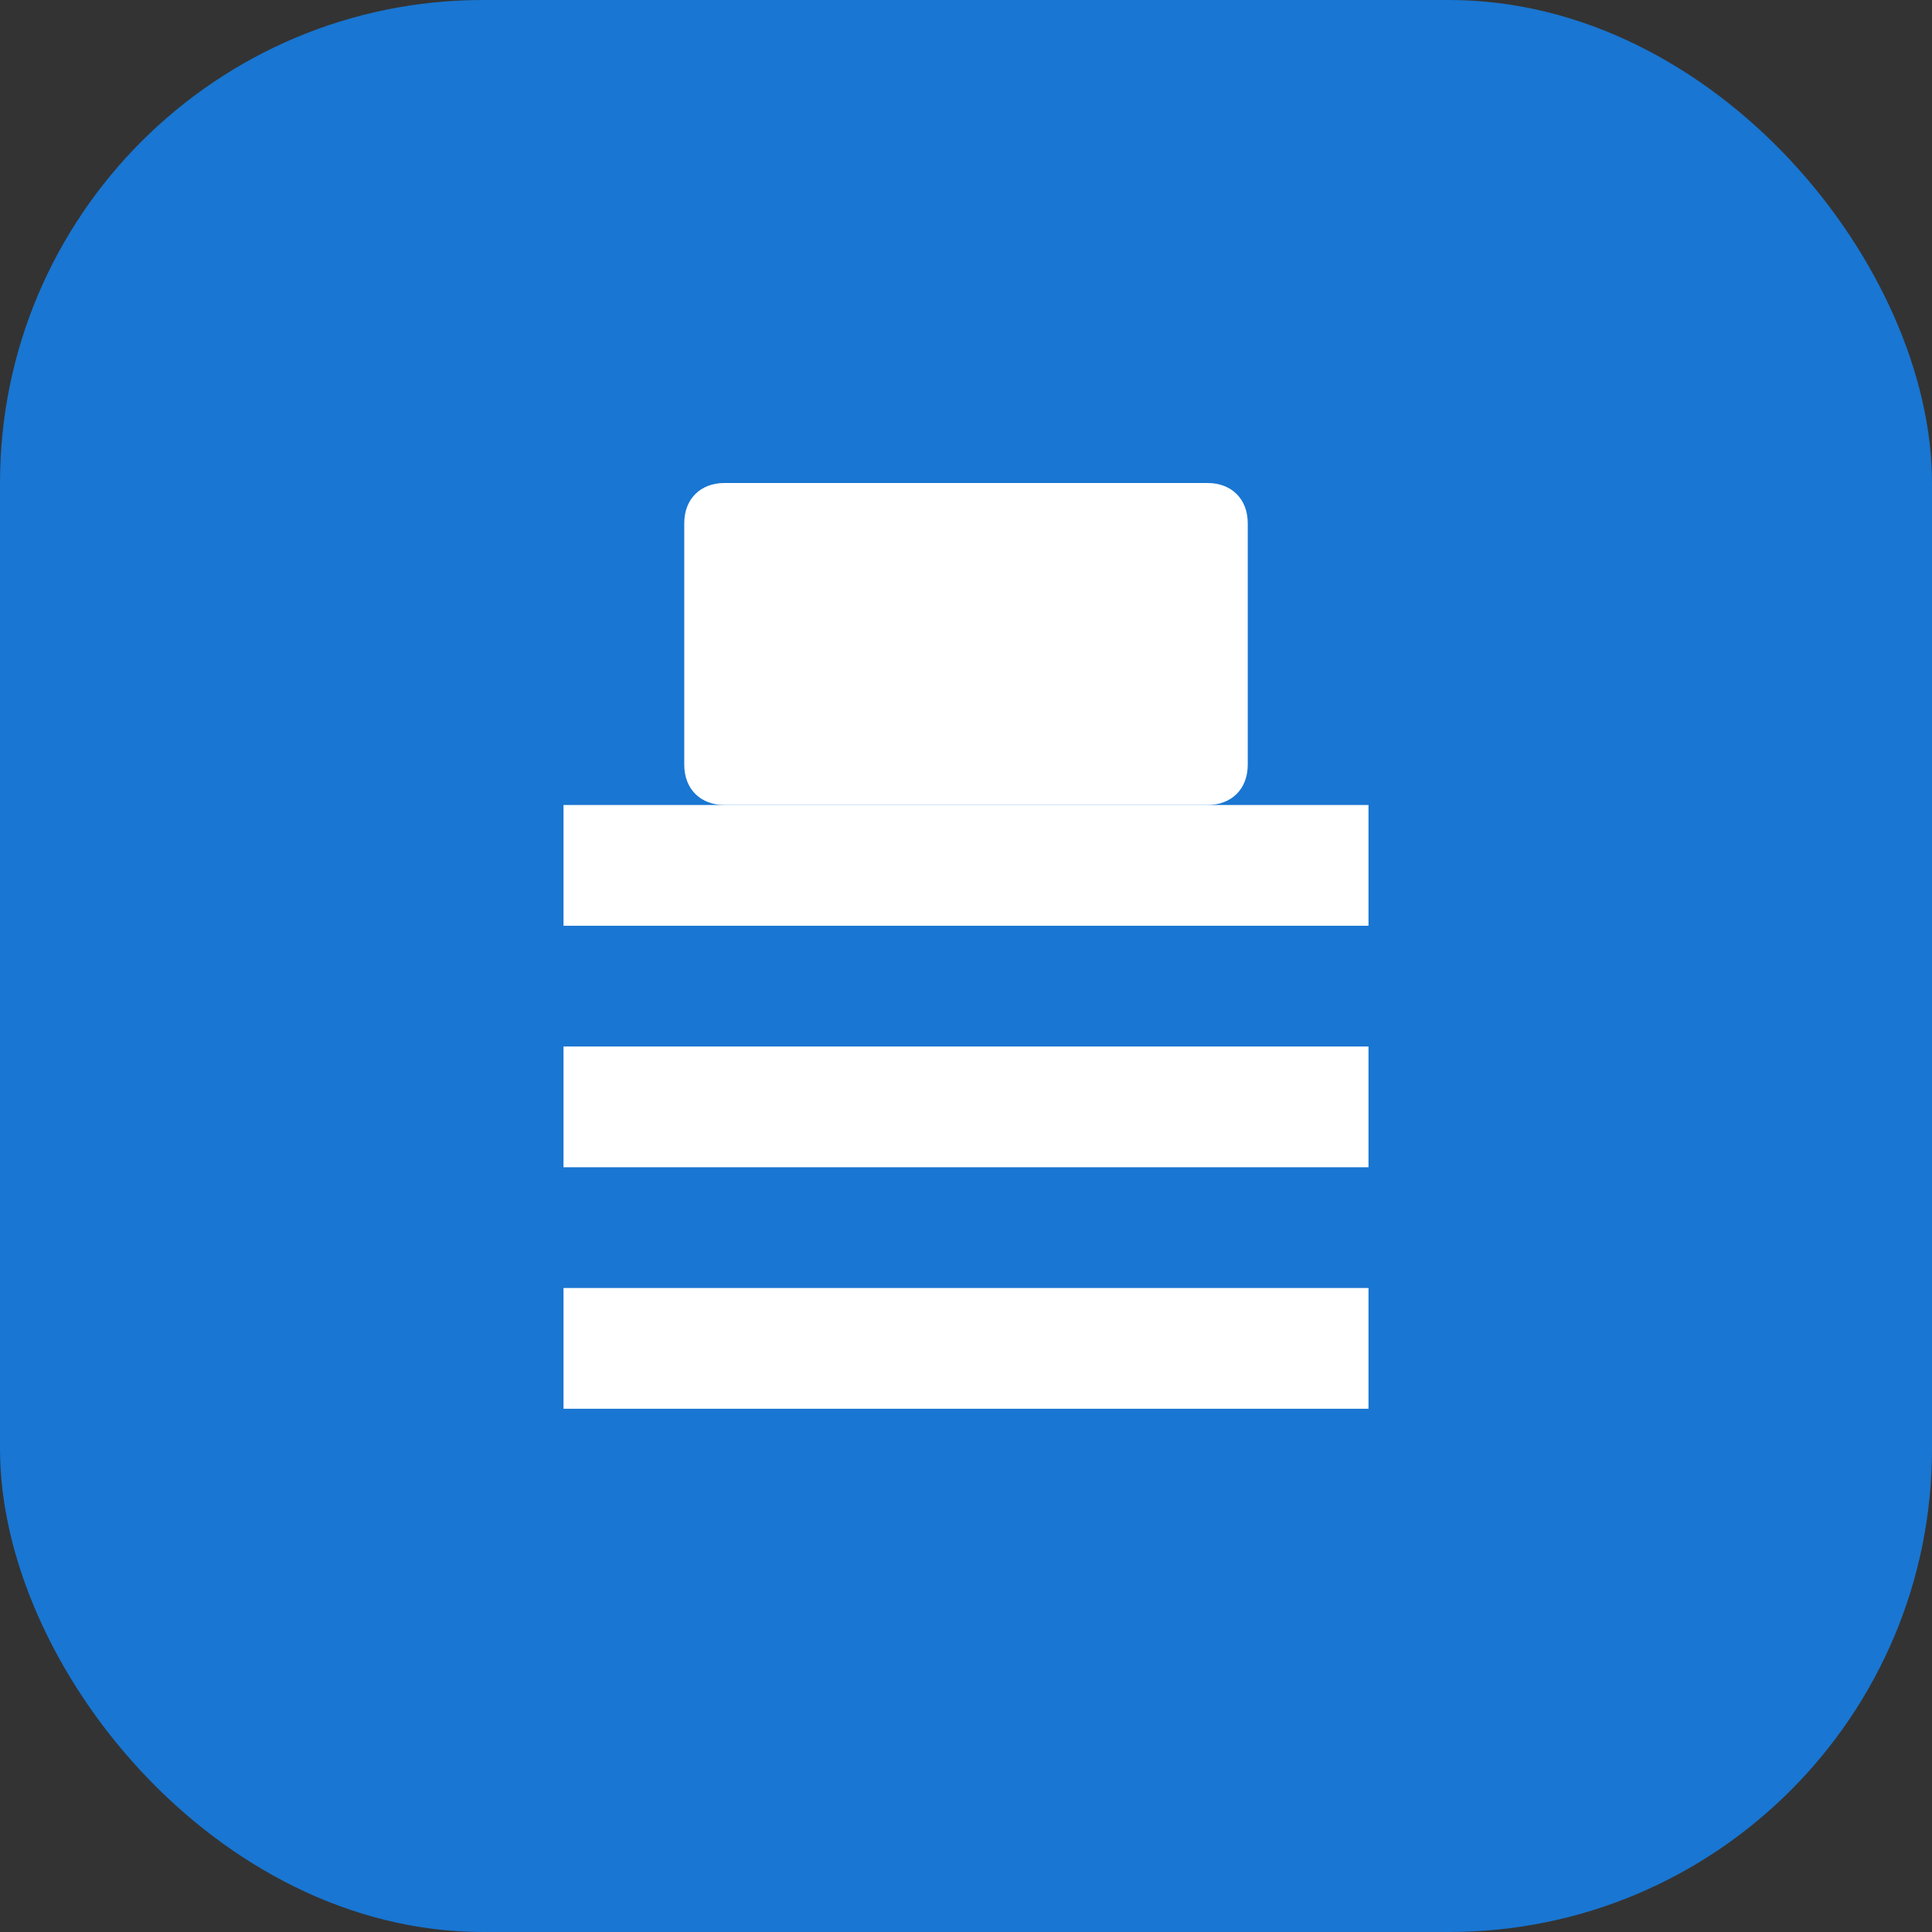
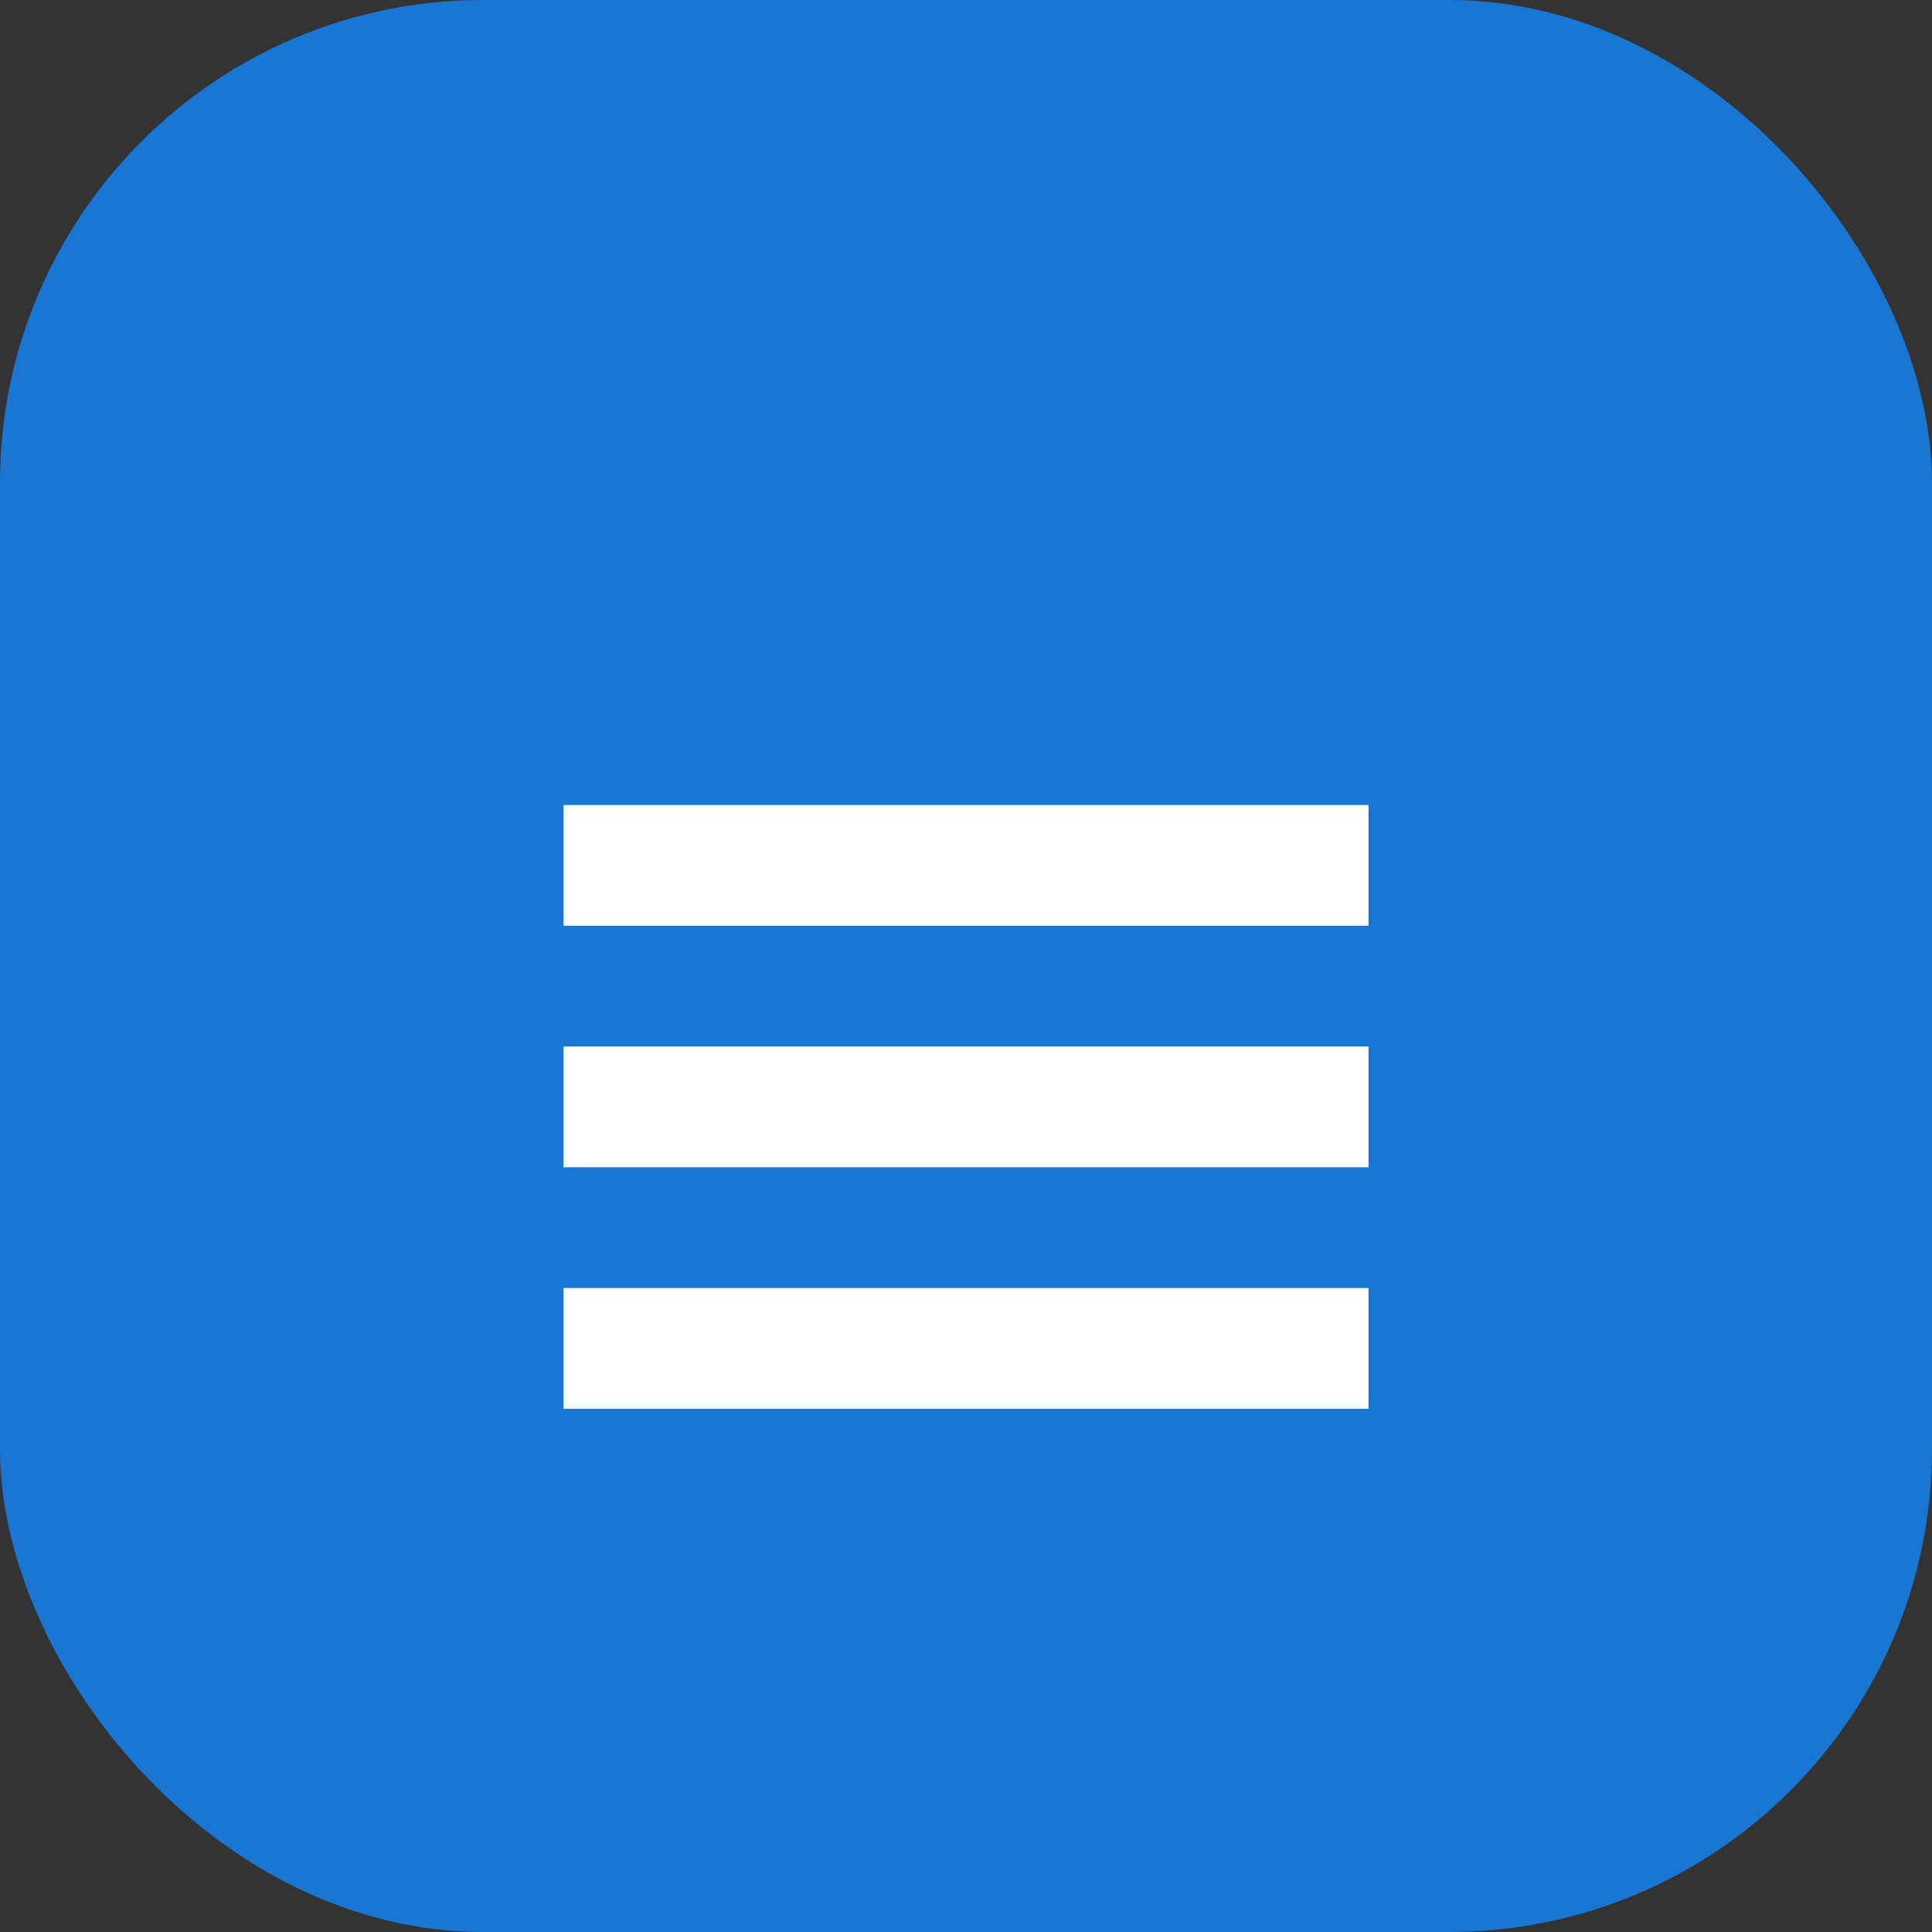
<svg xmlns="http://www.w3.org/2000/svg" width="24" height="24" viewBox="0 0 24 24" fill="none">
  <rect x="0" y="0" width="24" height="24" fill="#333333" stroke="none" />
  <rect width="24" height="24" rx="6" fill="#1976D2" />
  <path d="M7 16H17V17.5H7V16Z" fill="white" />
  <path d="M7 13H17V14.5H7V13Z" fill="white" />
-   <path d="M7 10H17V11.5H7V10Z" fill="white" />
-   <path d="M9 6H15C15.3 6 15.5 6.2 15.5 6.5V9.5C15.5 9.8 15.3 10 15 10H9C8.7 10 8.5 9.8 8.5 9.5V6.5C8.5 6.2 8.7 6 9 6Z" fill="white" />
+   <path d="M7 10H17V11.5H7Z" fill="white" />
</svg>